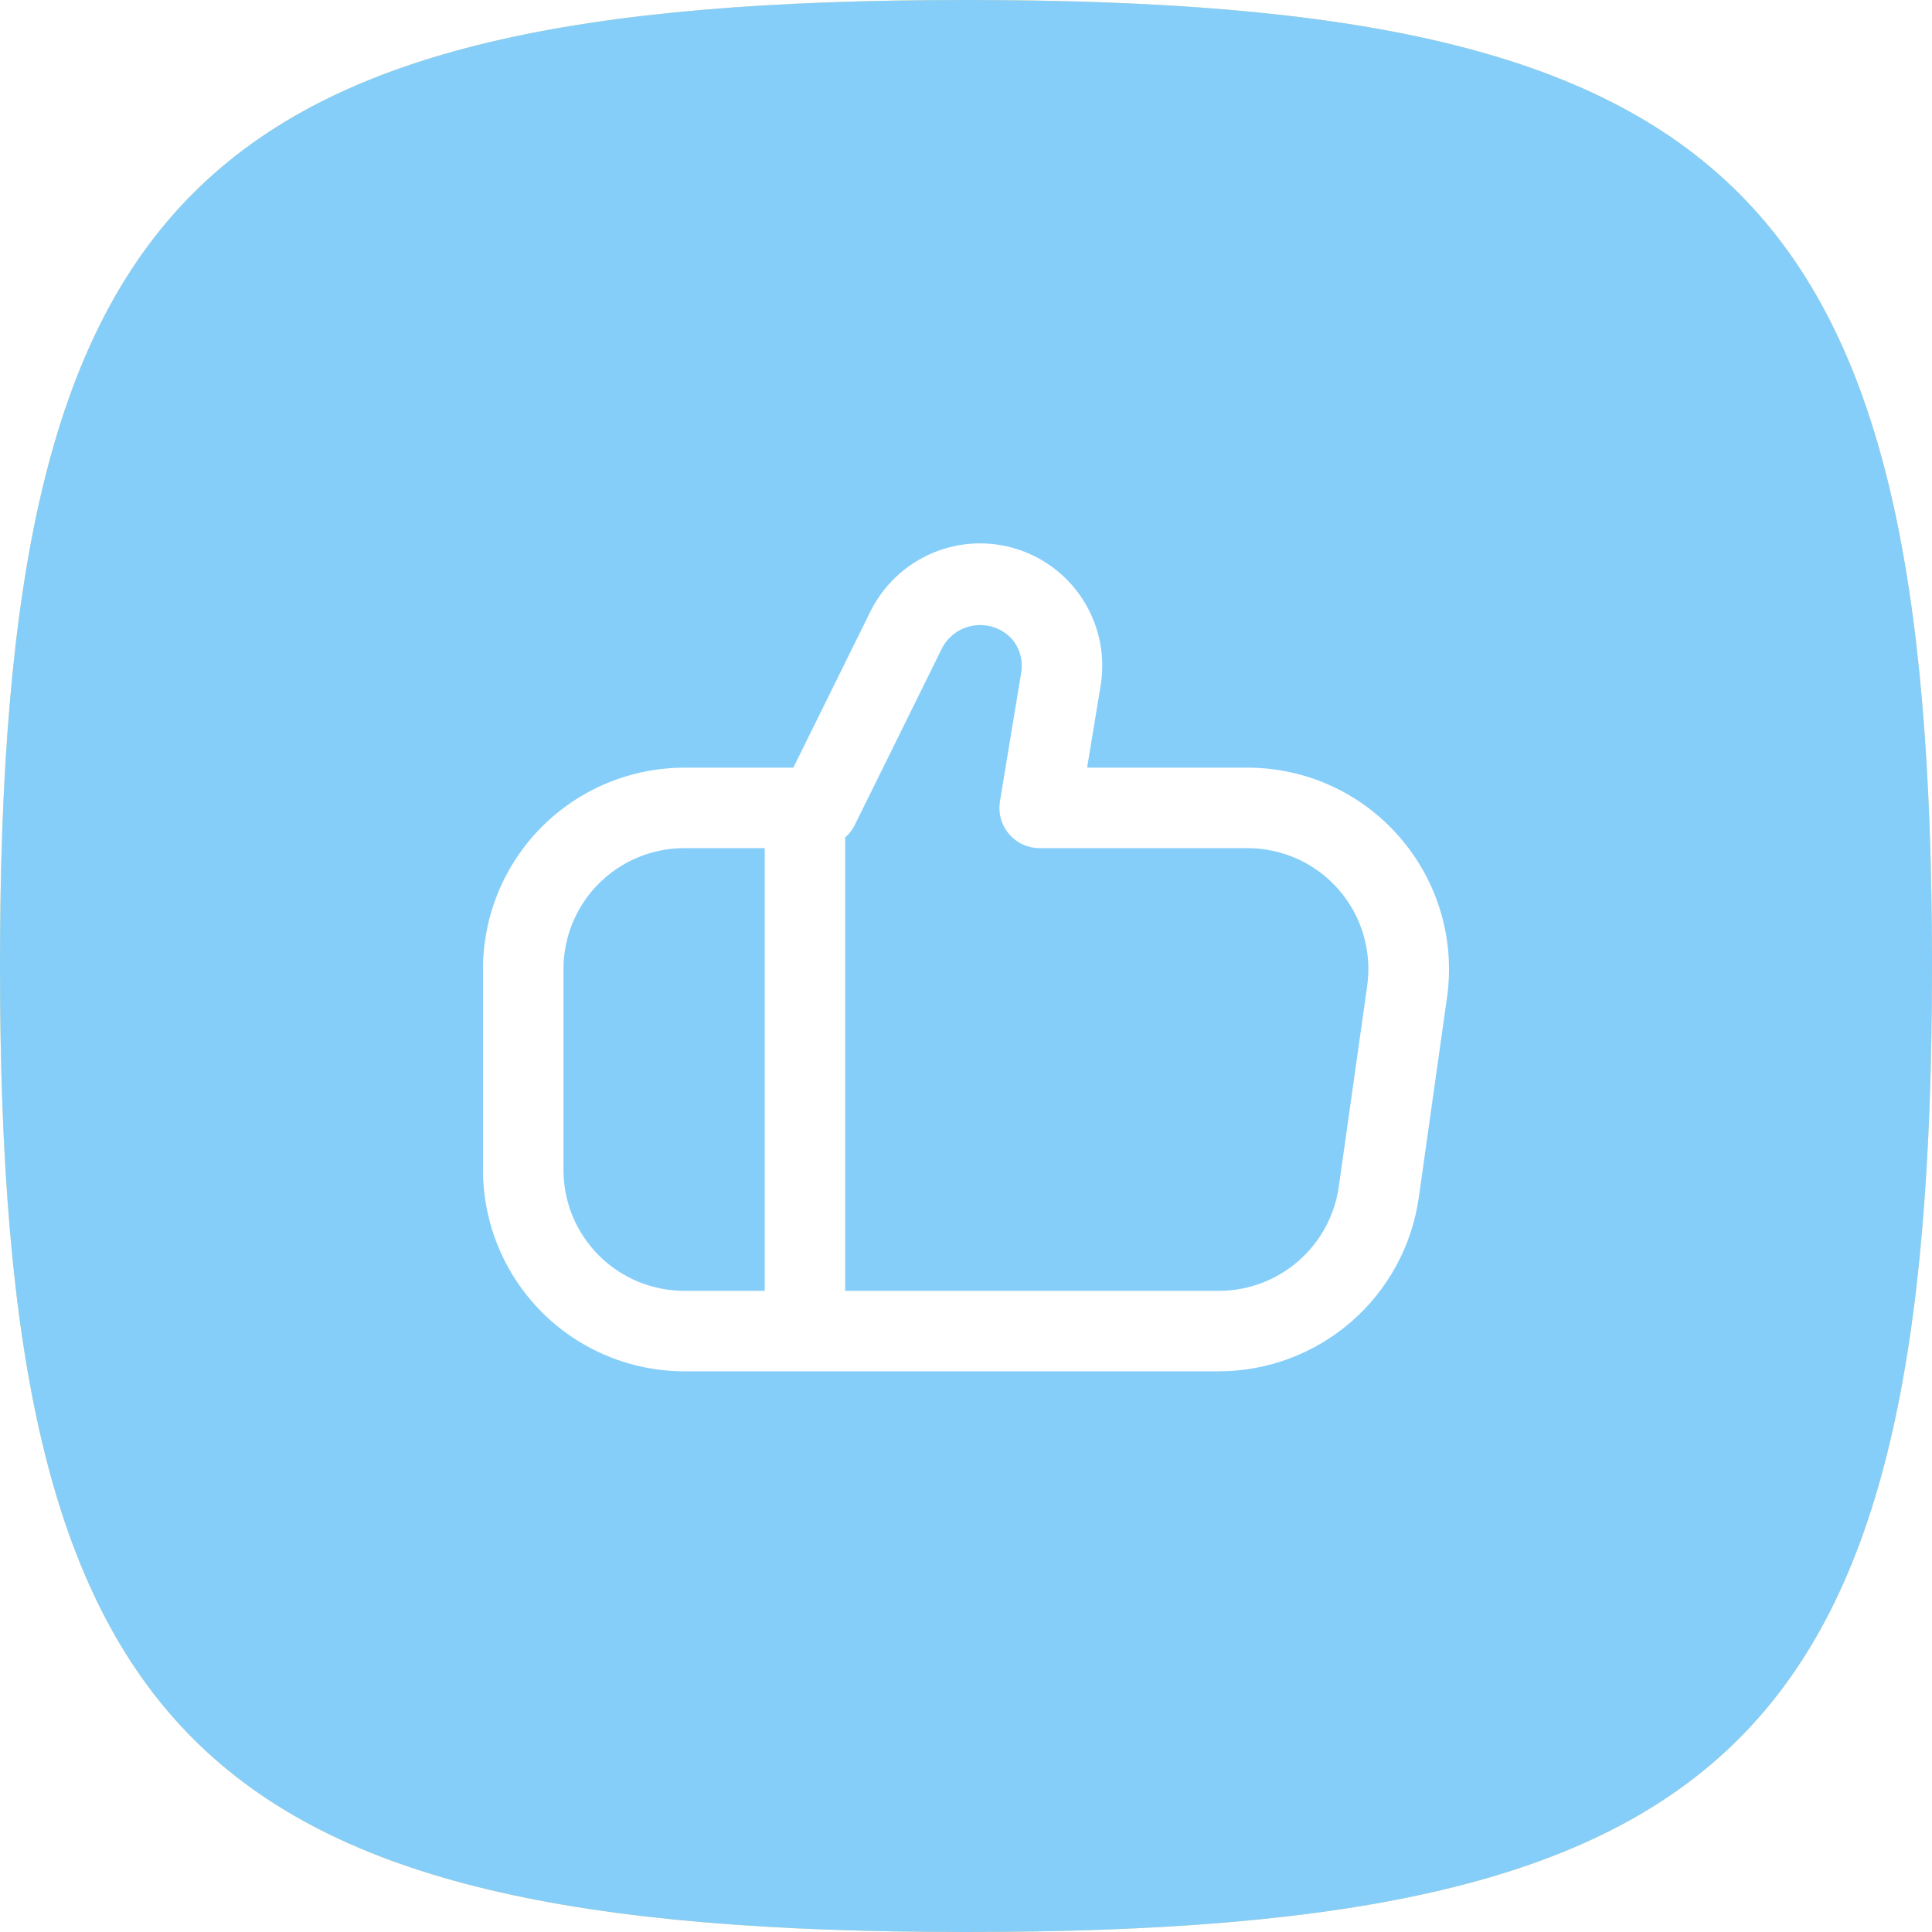
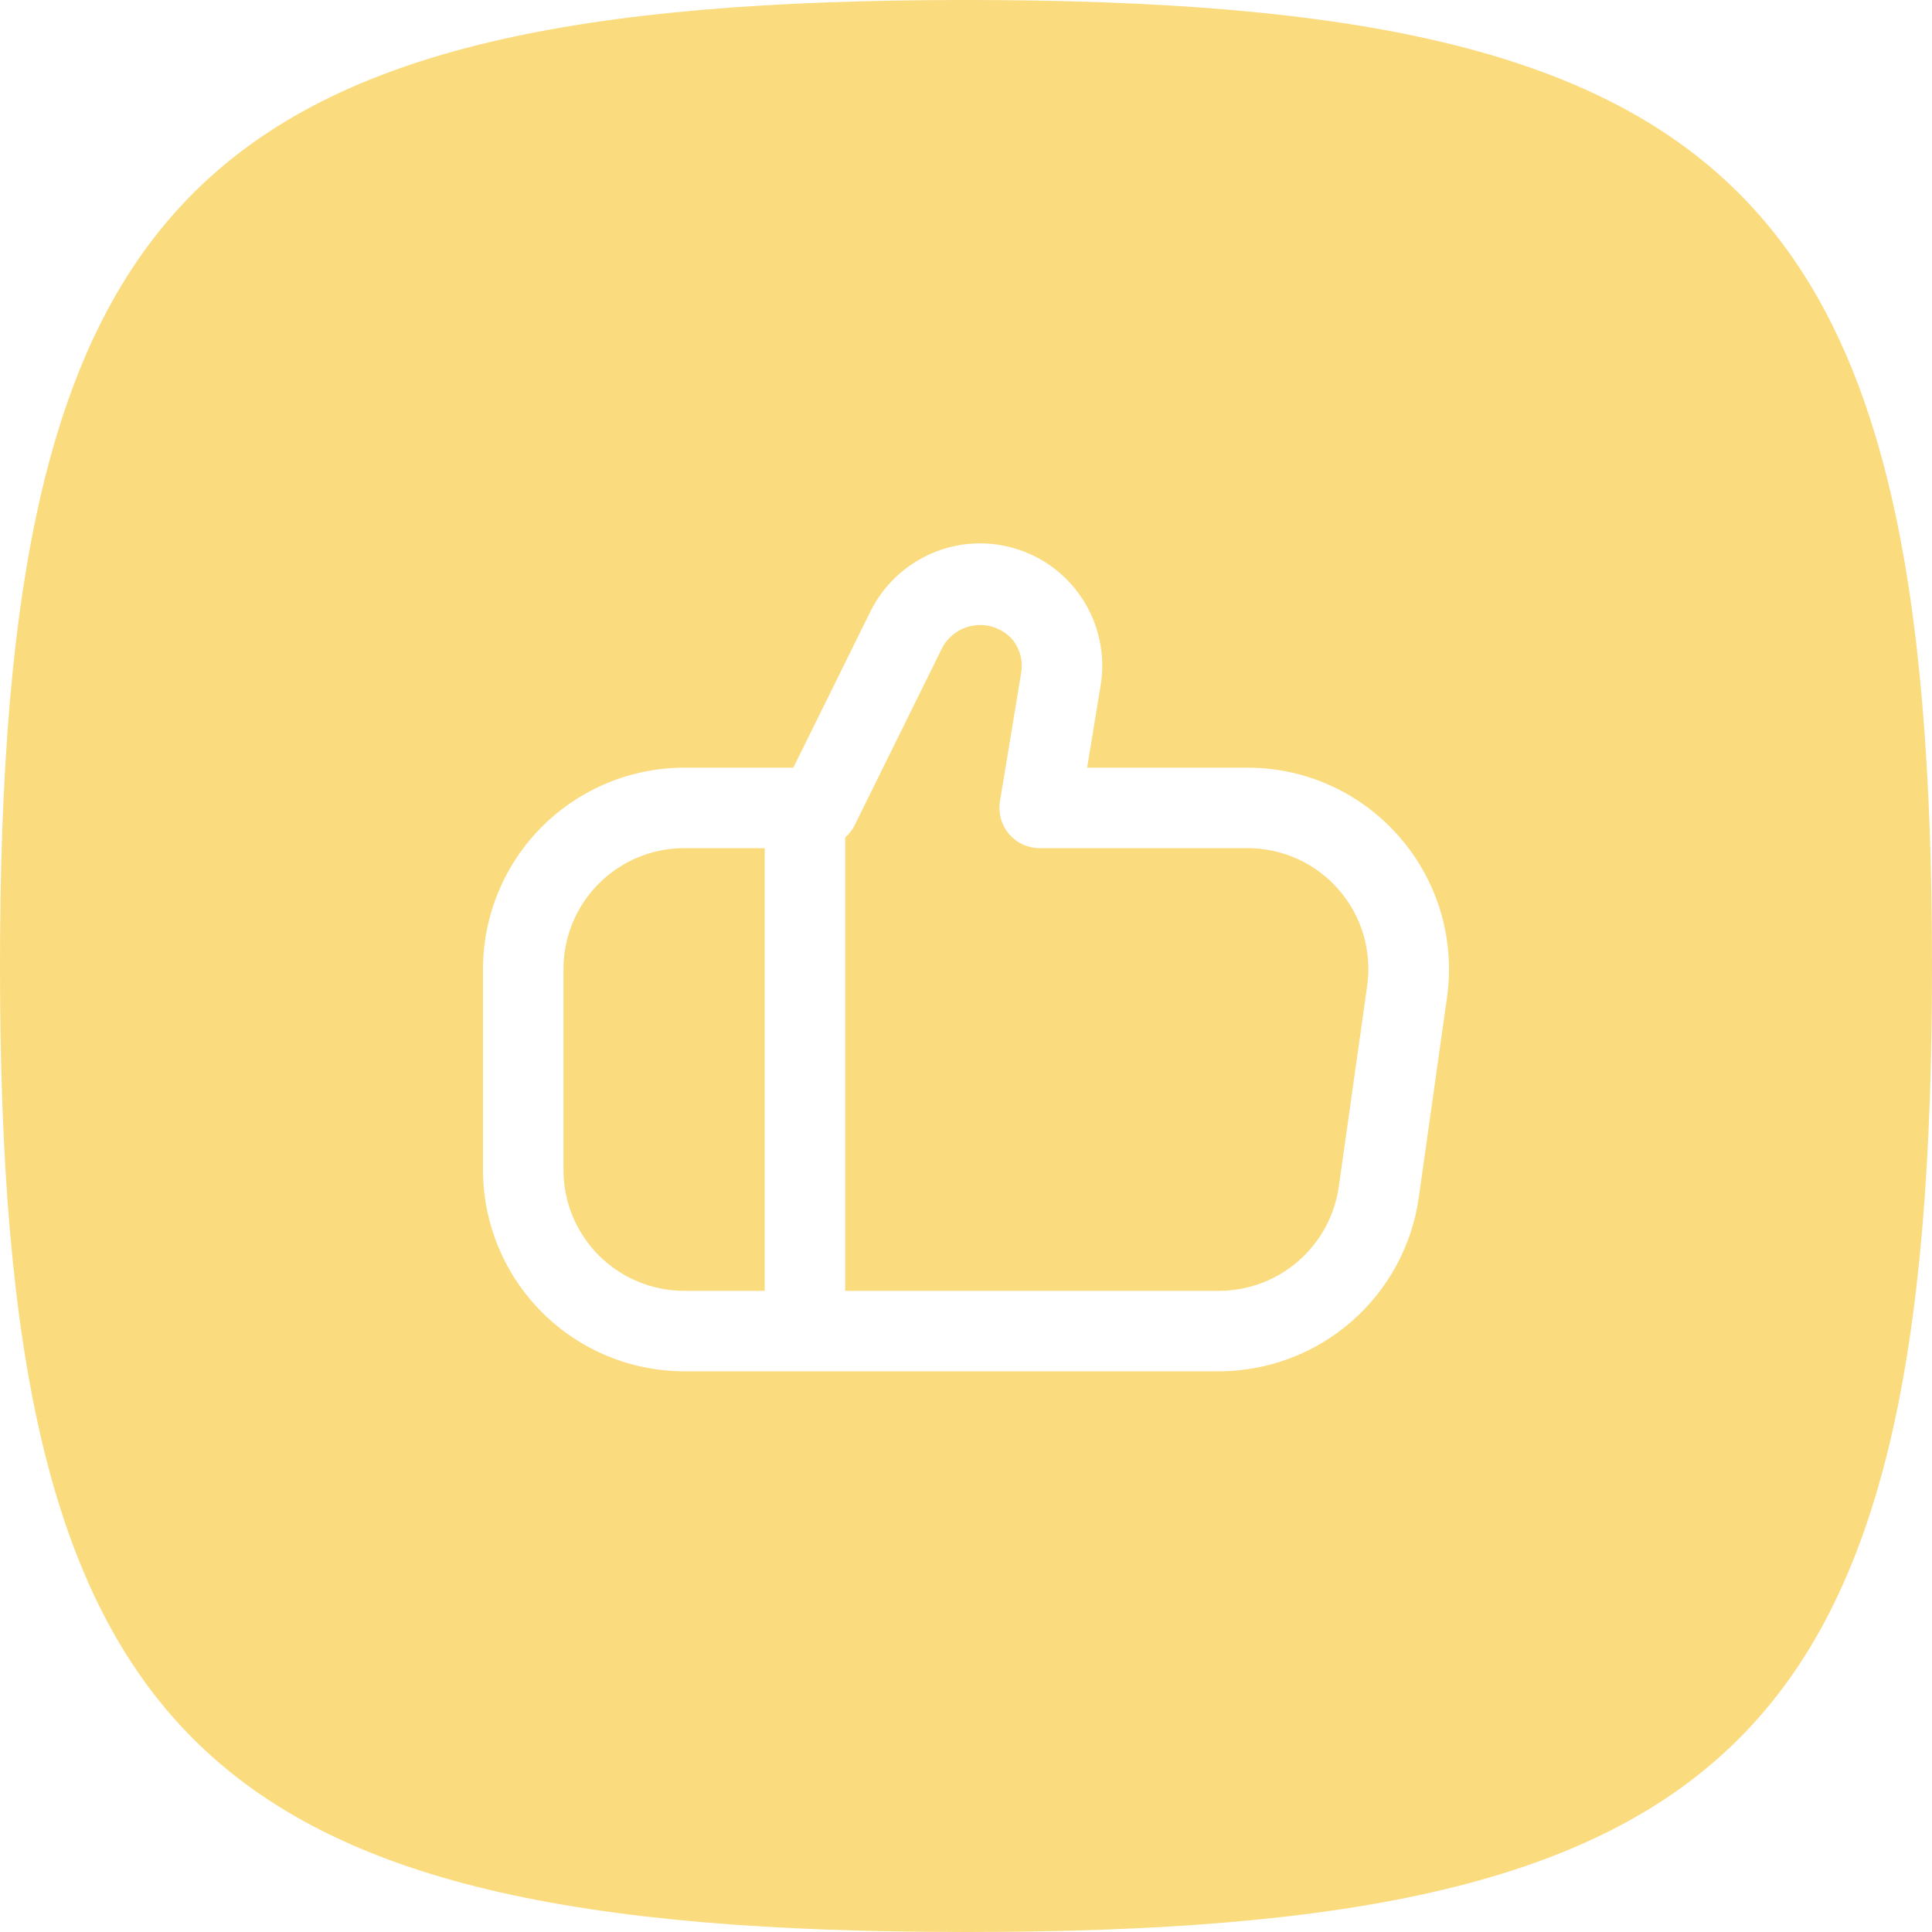
<svg xmlns="http://www.w3.org/2000/svg" width="32" height="32" viewBox="0 0 32 32" fill="none">
  <g filter="url(#filter0_ii)">
-     <path fill-rule="evenodd" clip-rule="evenodd" d="M16 0C3.2 0 0 3.2 0 16C0 28.8 3.2 32 16 32C28.8 32 32 28.8 32 16C32 3.2 28.8 0 16 0Z" fill="url(#paint0_linear)" />
-     <path fill-rule="evenodd" clip-rule="evenodd" d="M16 0C3.2 0 0 3.2 0 16C0 28.8 3.2 32 16 32C28.8 32 32 28.8 32 16C32 3.2 28.8 0 16 0Z" fill="#85CEFA" />
+     <path fill-rule="evenodd" clip-rule="evenodd" d="M16 0C3.2 0 0 3.2 0 16C0 28.8 3.2 32 16 32C28.8 32 32 28.8 32 16C32 3.2 28.8 0 16 0" fill="url(#paint0_linear)" />
  </g>
  <path d="M23.179 13.862C22.867 13.502 22.48 13.213 22.047 13.015C21.613 12.817 21.141 12.715 20.664 12.715H18.006L18.23 11.355C18.309 10.876 18.213 10.384 17.96 9.97C17.707 9.555 17.314 9.245 16.851 9.097C16.389 8.948 15.889 8.971 15.442 9.161C14.995 9.351 14.631 9.695 14.416 10.13L13.14 12.715H11.333C10.449 12.716 9.602 13.068 8.977 13.692C8.353 14.317 8.001 15.164 8 16.048L8 19.381C8.001 20.264 8.353 21.111 8.977 21.736C9.602 22.361 10.449 22.712 11.333 22.713H20.198C21 22.71 21.774 22.419 22.38 21.893C22.986 21.367 23.382 20.641 23.498 19.847L23.968 16.514C24.034 16.042 23.998 15.56 23.862 15.103C23.726 14.645 23.493 14.222 23.179 13.862ZM9.333 19.381V16.048C9.333 15.518 9.544 15.009 9.919 14.634C10.294 14.259 10.802 14.048 11.333 14.048H12.666V21.38H11.333C10.802 21.38 10.294 21.169 9.919 20.794C9.544 20.419 9.333 19.911 9.333 19.381ZM22.645 16.327L22.174 19.66C22.105 20.136 21.868 20.571 21.505 20.887C21.143 21.203 20.679 21.378 20.198 21.38H13.999V13.871C14.062 13.816 14.114 13.75 14.152 13.676L15.611 10.72C15.666 10.621 15.743 10.537 15.837 10.474C15.931 10.411 16.038 10.371 16.15 10.358C16.262 10.344 16.376 10.358 16.482 10.397C16.587 10.436 16.683 10.499 16.759 10.582C16.825 10.658 16.872 10.748 16.899 10.845C16.926 10.941 16.931 11.043 16.914 11.142L16.562 13.275C16.547 13.37 16.552 13.468 16.578 13.561C16.604 13.654 16.65 13.74 16.713 13.814C16.775 13.887 16.853 13.946 16.941 13.987C17.028 14.027 17.124 14.048 17.22 14.048H20.664C20.951 14.048 21.233 14.11 21.494 14.228C21.754 14.347 21.986 14.52 22.174 14.736C22.362 14.952 22.501 15.206 22.582 15.48C22.663 15.755 22.685 16.044 22.645 16.327Z" fill="white" />
  <defs>
    <filter id="filter0_ii" x="-2.035" y="-2.035" width="36.07" height="36.07" filterUnits="userSpaceOnUse" color-interpolation-filters="sRGB">
      <feFlood flood-opacity="0" result="BackgroundImageFix" />
      <feBlend mode="normal" in="SourceGraphic" in2="BackgroundImageFix" result="shape" />
      <feColorMatrix in="SourceAlpha" type="matrix" values="0 0 0 0 0 0 0 0 0 0 0 0 0 0 0 0 0 0 127 0" result="hardAlpha" />
      <feOffset dx="2.035" dy="2.035" />
      <feGaussianBlur stdDeviation="1.017" />
      <feComposite in2="hardAlpha" operator="arithmetic" k2="-1" k3="1" />
      <feColorMatrix type="matrix" values="0 0 0 0 1 0 0 0 0 1 0 0 0 0 1 0 0 0 0.2 0" />
      <feBlend mode="normal" in2="shape" result="effect1_innerShadow" />
      <feColorMatrix in="SourceAlpha" type="matrix" values="0 0 0 0 0 0 0 0 0 0 0 0 0 0 0 0 0 0 127 0" result="hardAlpha" />
      <feOffset dx="-2.035" dy="-2.035" />
      <feGaussianBlur stdDeviation="1.017" />
      <feComposite in2="hardAlpha" operator="arithmetic" k2="-1" k3="1" />
      <feColorMatrix type="matrix" values="0 0 0 0 0 0 0 0 0 0 0 0 0 0 0 0 0 0 0.05 0" />
      <feBlend mode="normal" in2="effect1_innerShadow" result="effect2_innerShadow" />
    </filter>
    <linearGradient id="paint0_linear" x1="16" y1="0" x2="16" y2="32" gradientUnits="userSpaceOnUse">
      <stop stop-color="#FADB7E" />
      <stop offset="1" stop-color="#FADB7E" />
    </linearGradient>
  </defs>
</svg>